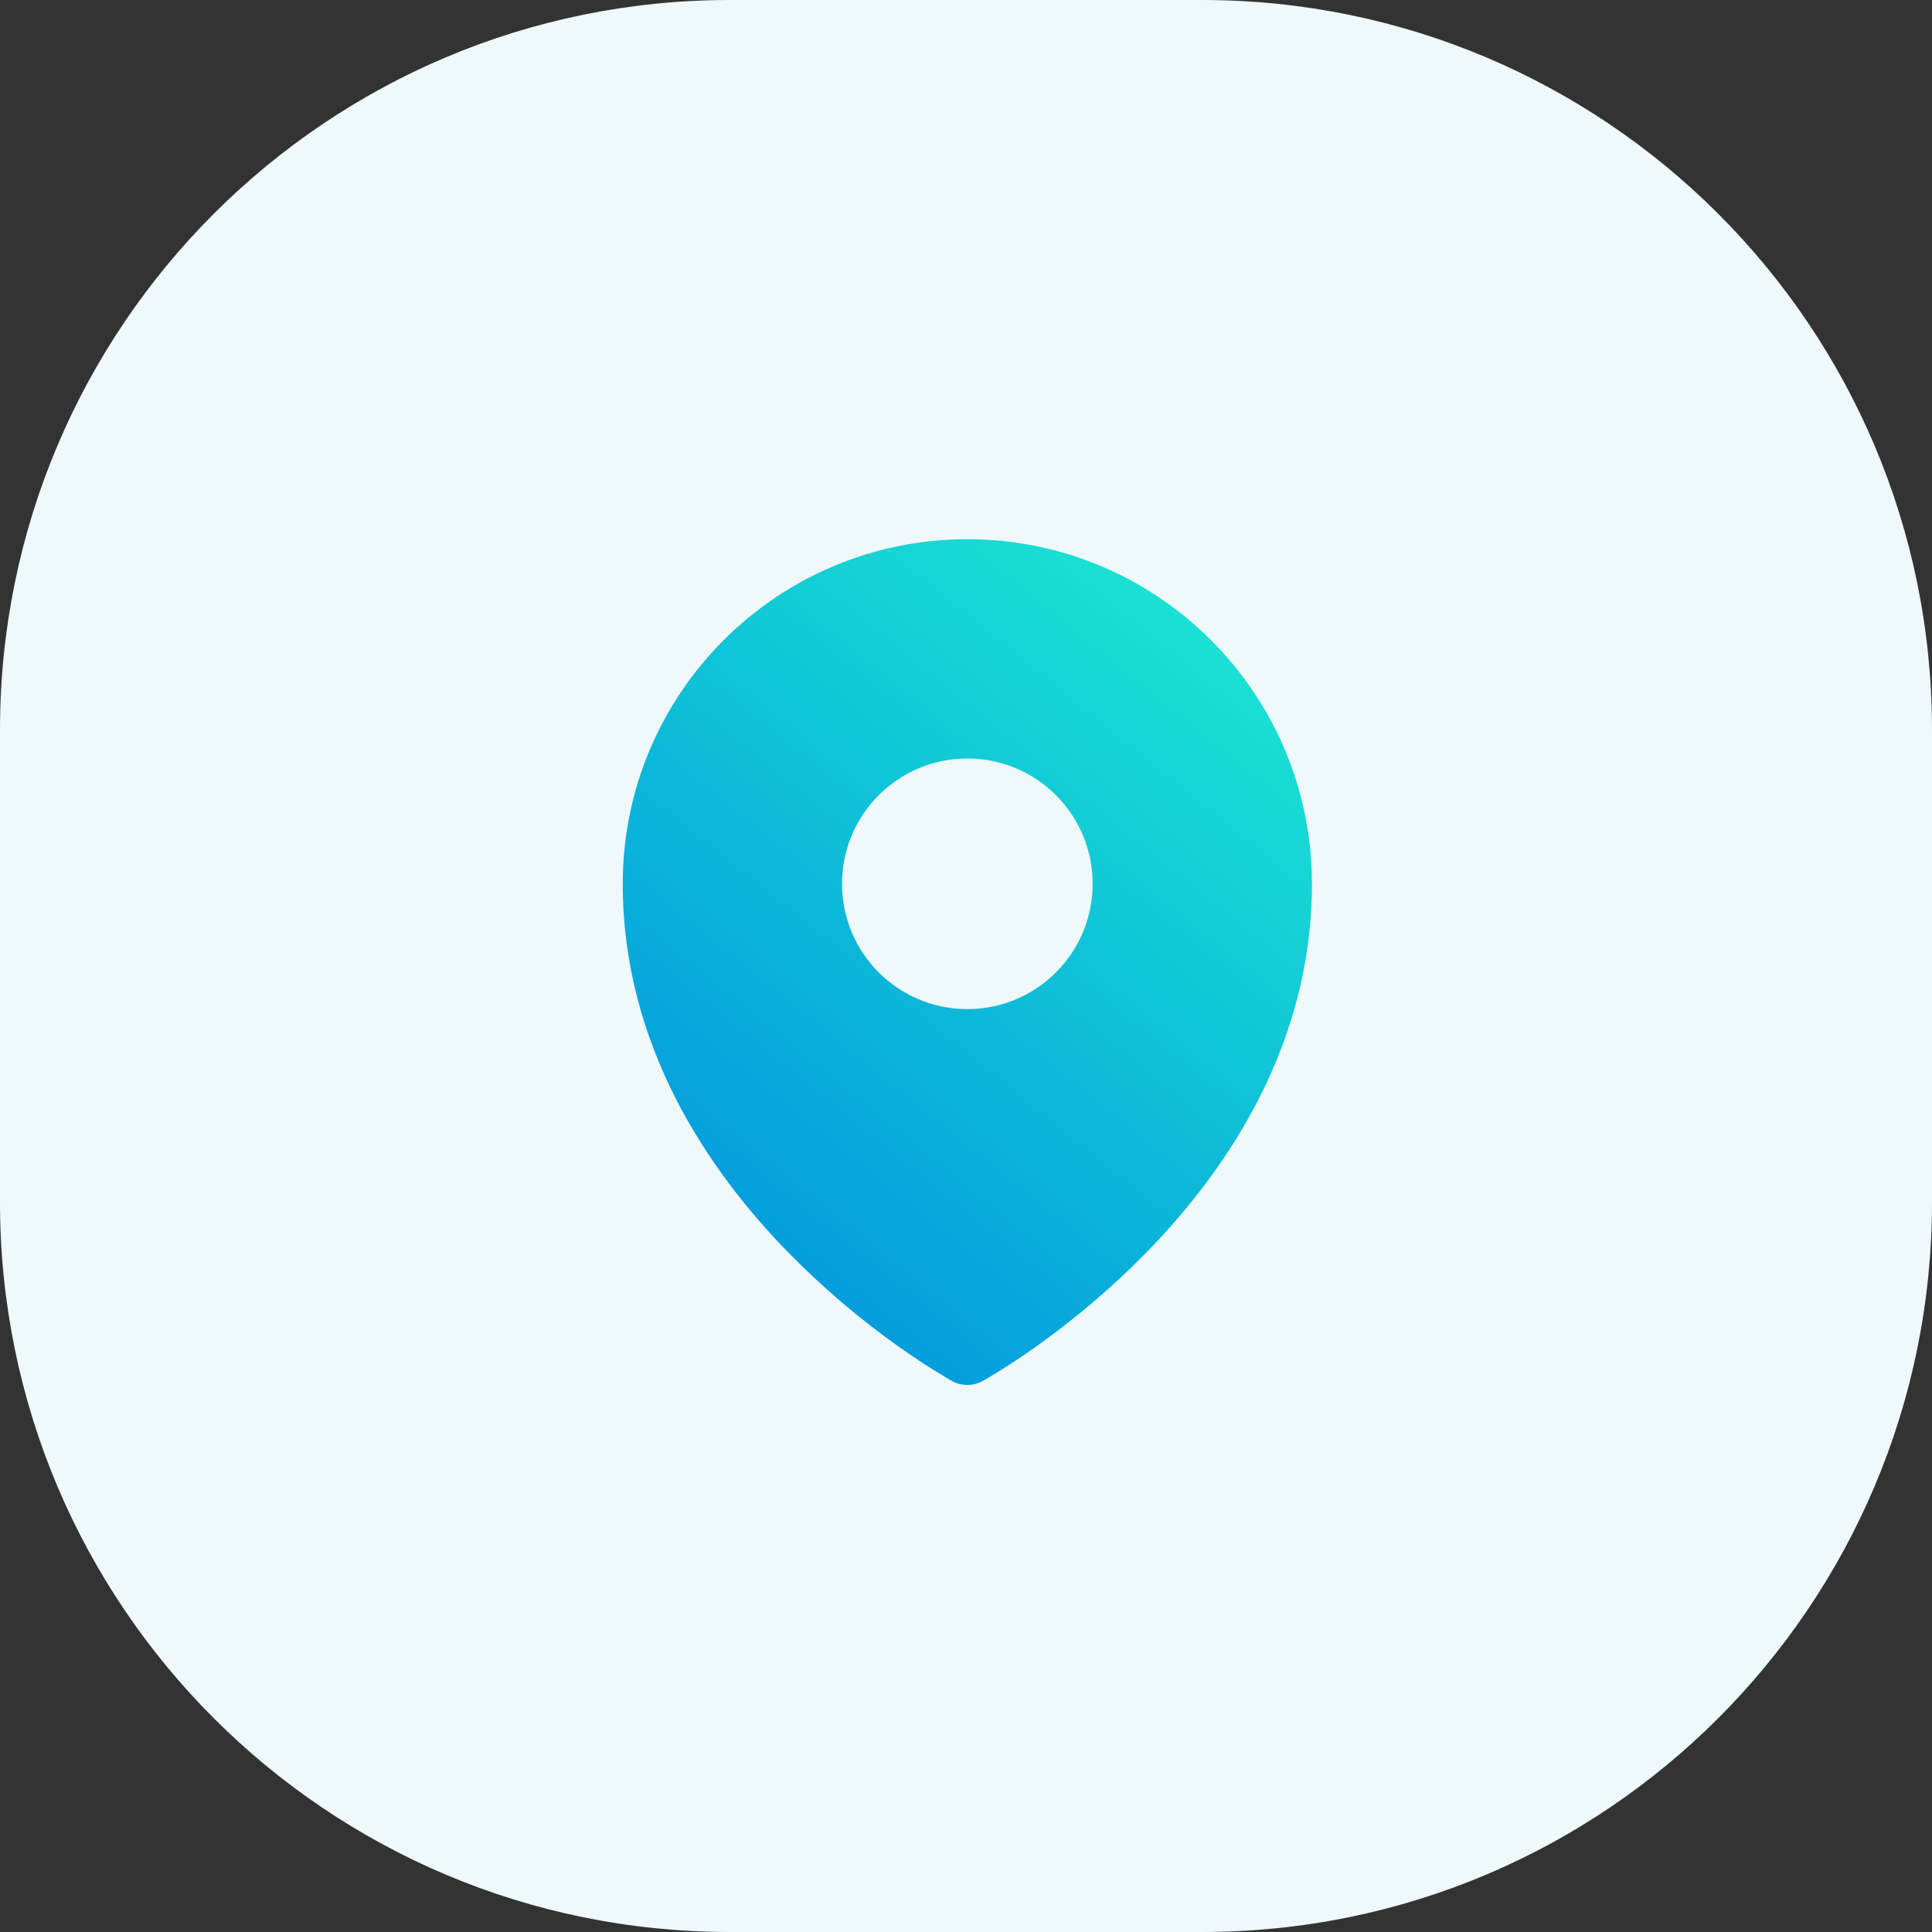
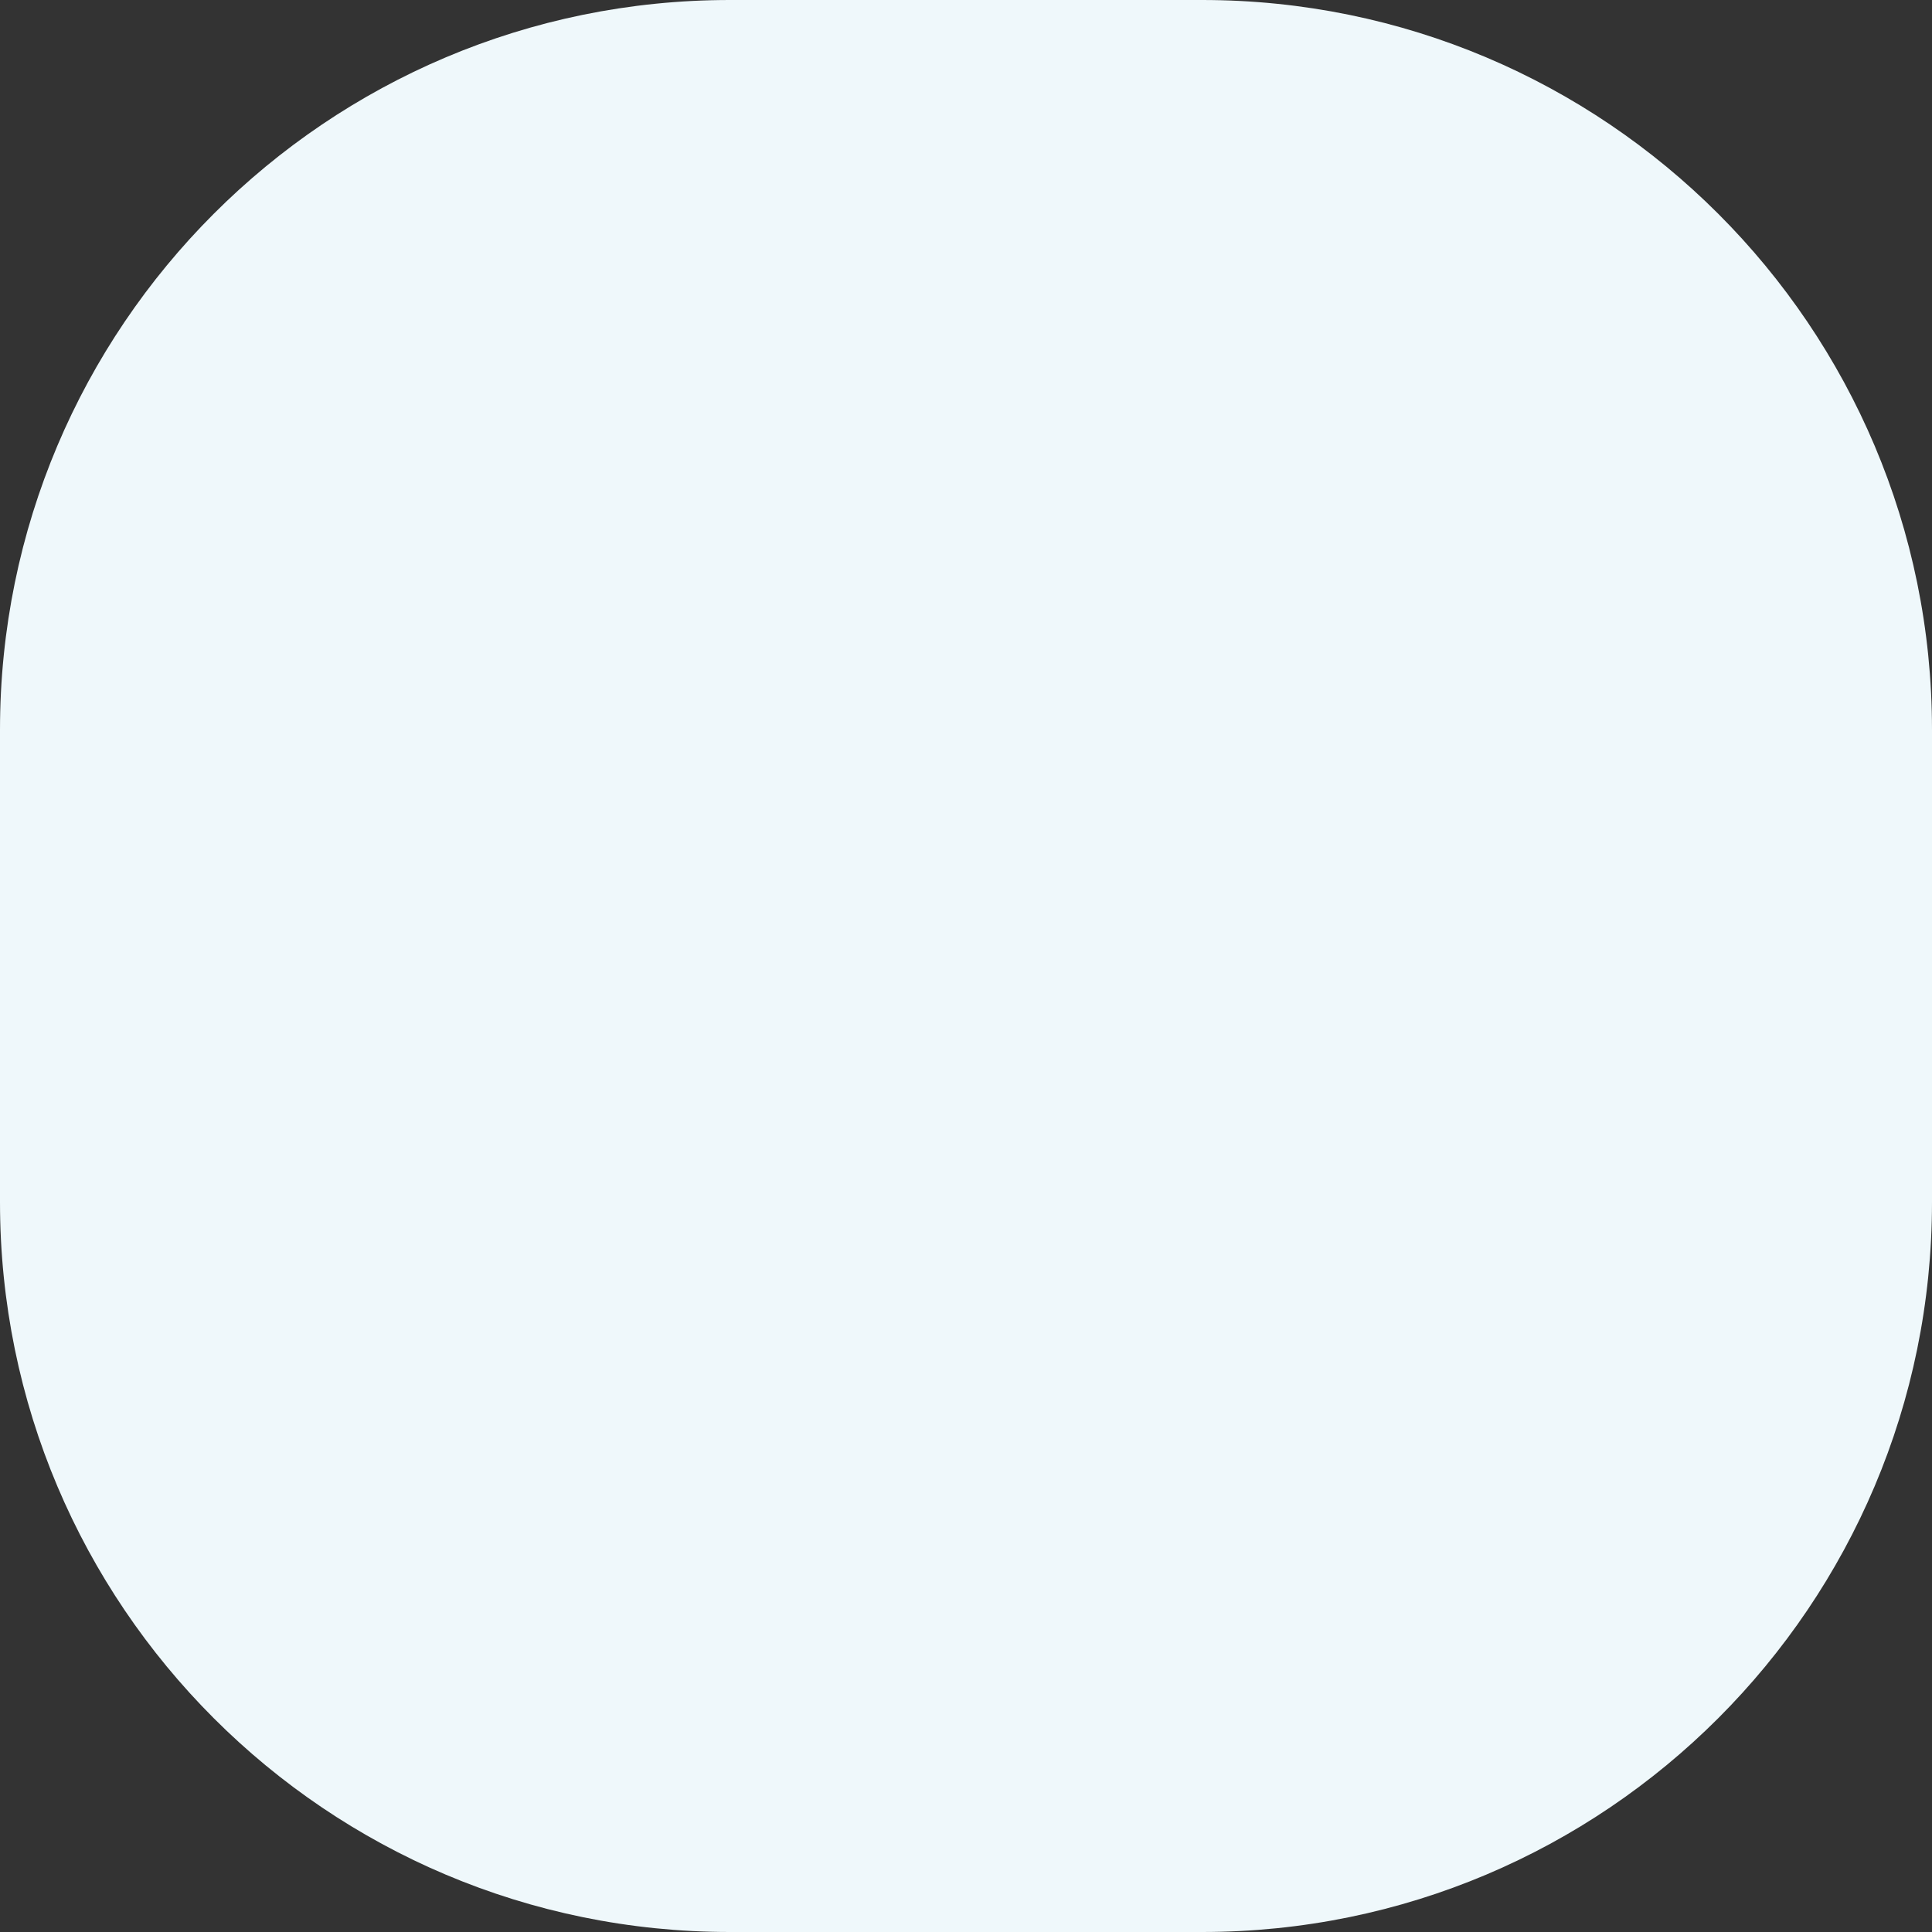
<svg xmlns="http://www.w3.org/2000/svg" width="100px" height="100px" viewBox="0 0 100 100" version="1.1">
  <rect x="0" y="0" width="100" height="100" fill="#333333" stroke="none" />
  <title>8425B5CC-76B0-4E85-A60D-6ADD7AB5EDAD</title>
  <defs>
    <linearGradient x1="83.201%" y1="0%" x2="16.799%" y2="100%" id="linearGradient-1">
      <stop stop-color="#1BE7D2" offset="0%" />
      <stop stop-color="#0091DF" offset="100%" />
    </linearGradient>
  </defs>
  <g id="Hi-fi" stroke="none" stroke-width="1" fill="none" fill-rule="evenodd">
    <g id="Asset-Sheet" transform="translate(-66, -1847)">
      <g id="Group" transform="translate(66, 1770)">
        <g id="Icons/Whereabouts" transform="translate(0, 77)">
          <path d="M37.778,0 L62.222,0 C83.086,3.2727561e-15 100,16.914 100,37.778 L100,62.222 C100,83.086 83.086,100 62.222,100 L37.778,100 C16.914,100 9.66054153e-15,83.086 0,62.222 L0,37.778 C4.55031319e-15,16.914 16.914,1.09380986e-14 37.778,0 Z" id="Rectangle" fill="#EFF8FB" />
          <g id="icon/features/clinical-notes" transform="translate(32.233, 27.909)" fill="url(#linearGradient-1)">
-             <path d="M17.836,-3.55271368e-15 C27.687,-3.55271368e-15 35.672,7.985 35.672,17.836 C35.672,26.153 31.307,32.617 27.104,36.92 C25.323,38.735 23.382,40.386 21.304,41.853 C20.501,42.421 19.676,42.956 18.831,43.457 L18.677,43.546 L18.617,43.578 C18.129,43.842 17.541,43.842 17.053,43.578 L16.993,43.544 L16.842,43.457 C15.995,42.956 15.169,42.421 14.366,41.853 C12.289,40.386 10.348,38.735 8.568,36.92 C4.367,32.617 0,26.151 0,17.836 C0,7.985 7.985,-3.55271368e-15 17.836,-3.55271368e-15 Z M17.836,11.35 C14.254,11.35 11.35,14.254 11.35,17.836 C11.35,21.418 14.254,24.322 17.836,24.322 C21.418,24.322 24.322,21.418 24.322,17.836 C24.322,14.254 21.418,11.35 17.836,11.35 Z" id="Combined-Shape" />
-           </g>
+             </g>
        </g>
      </g>
    </g>
  </g>
</svg>